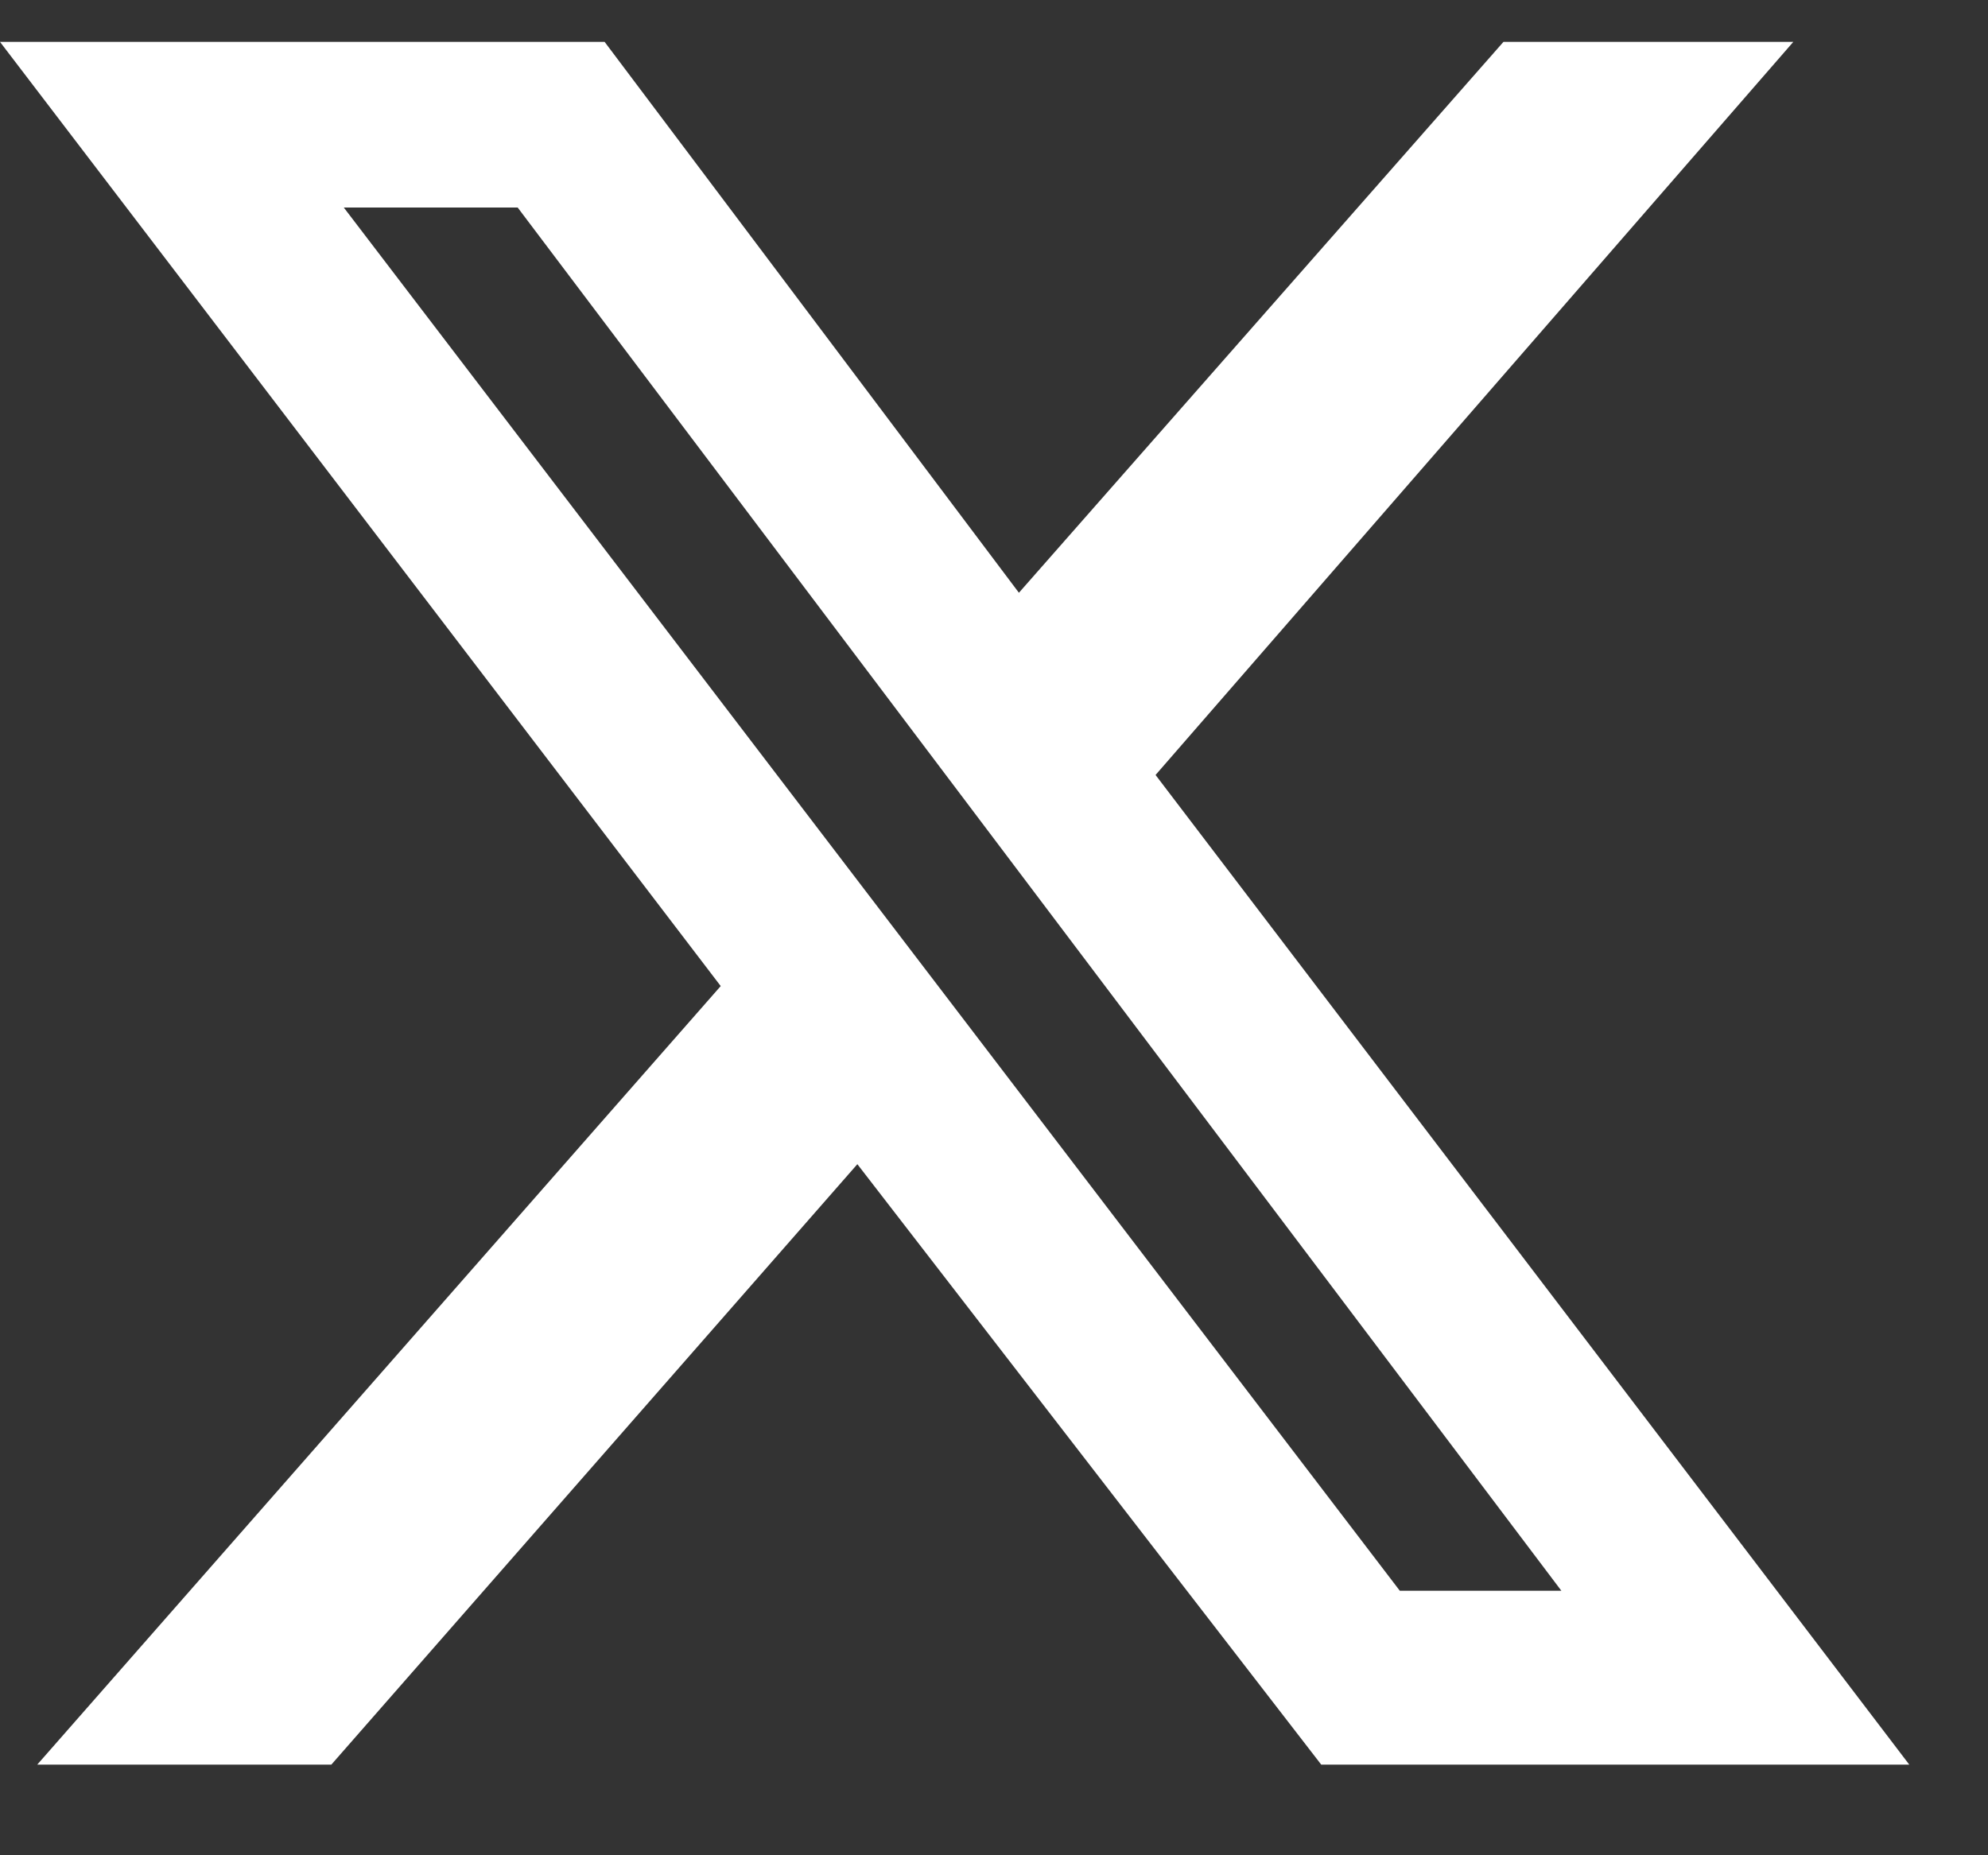
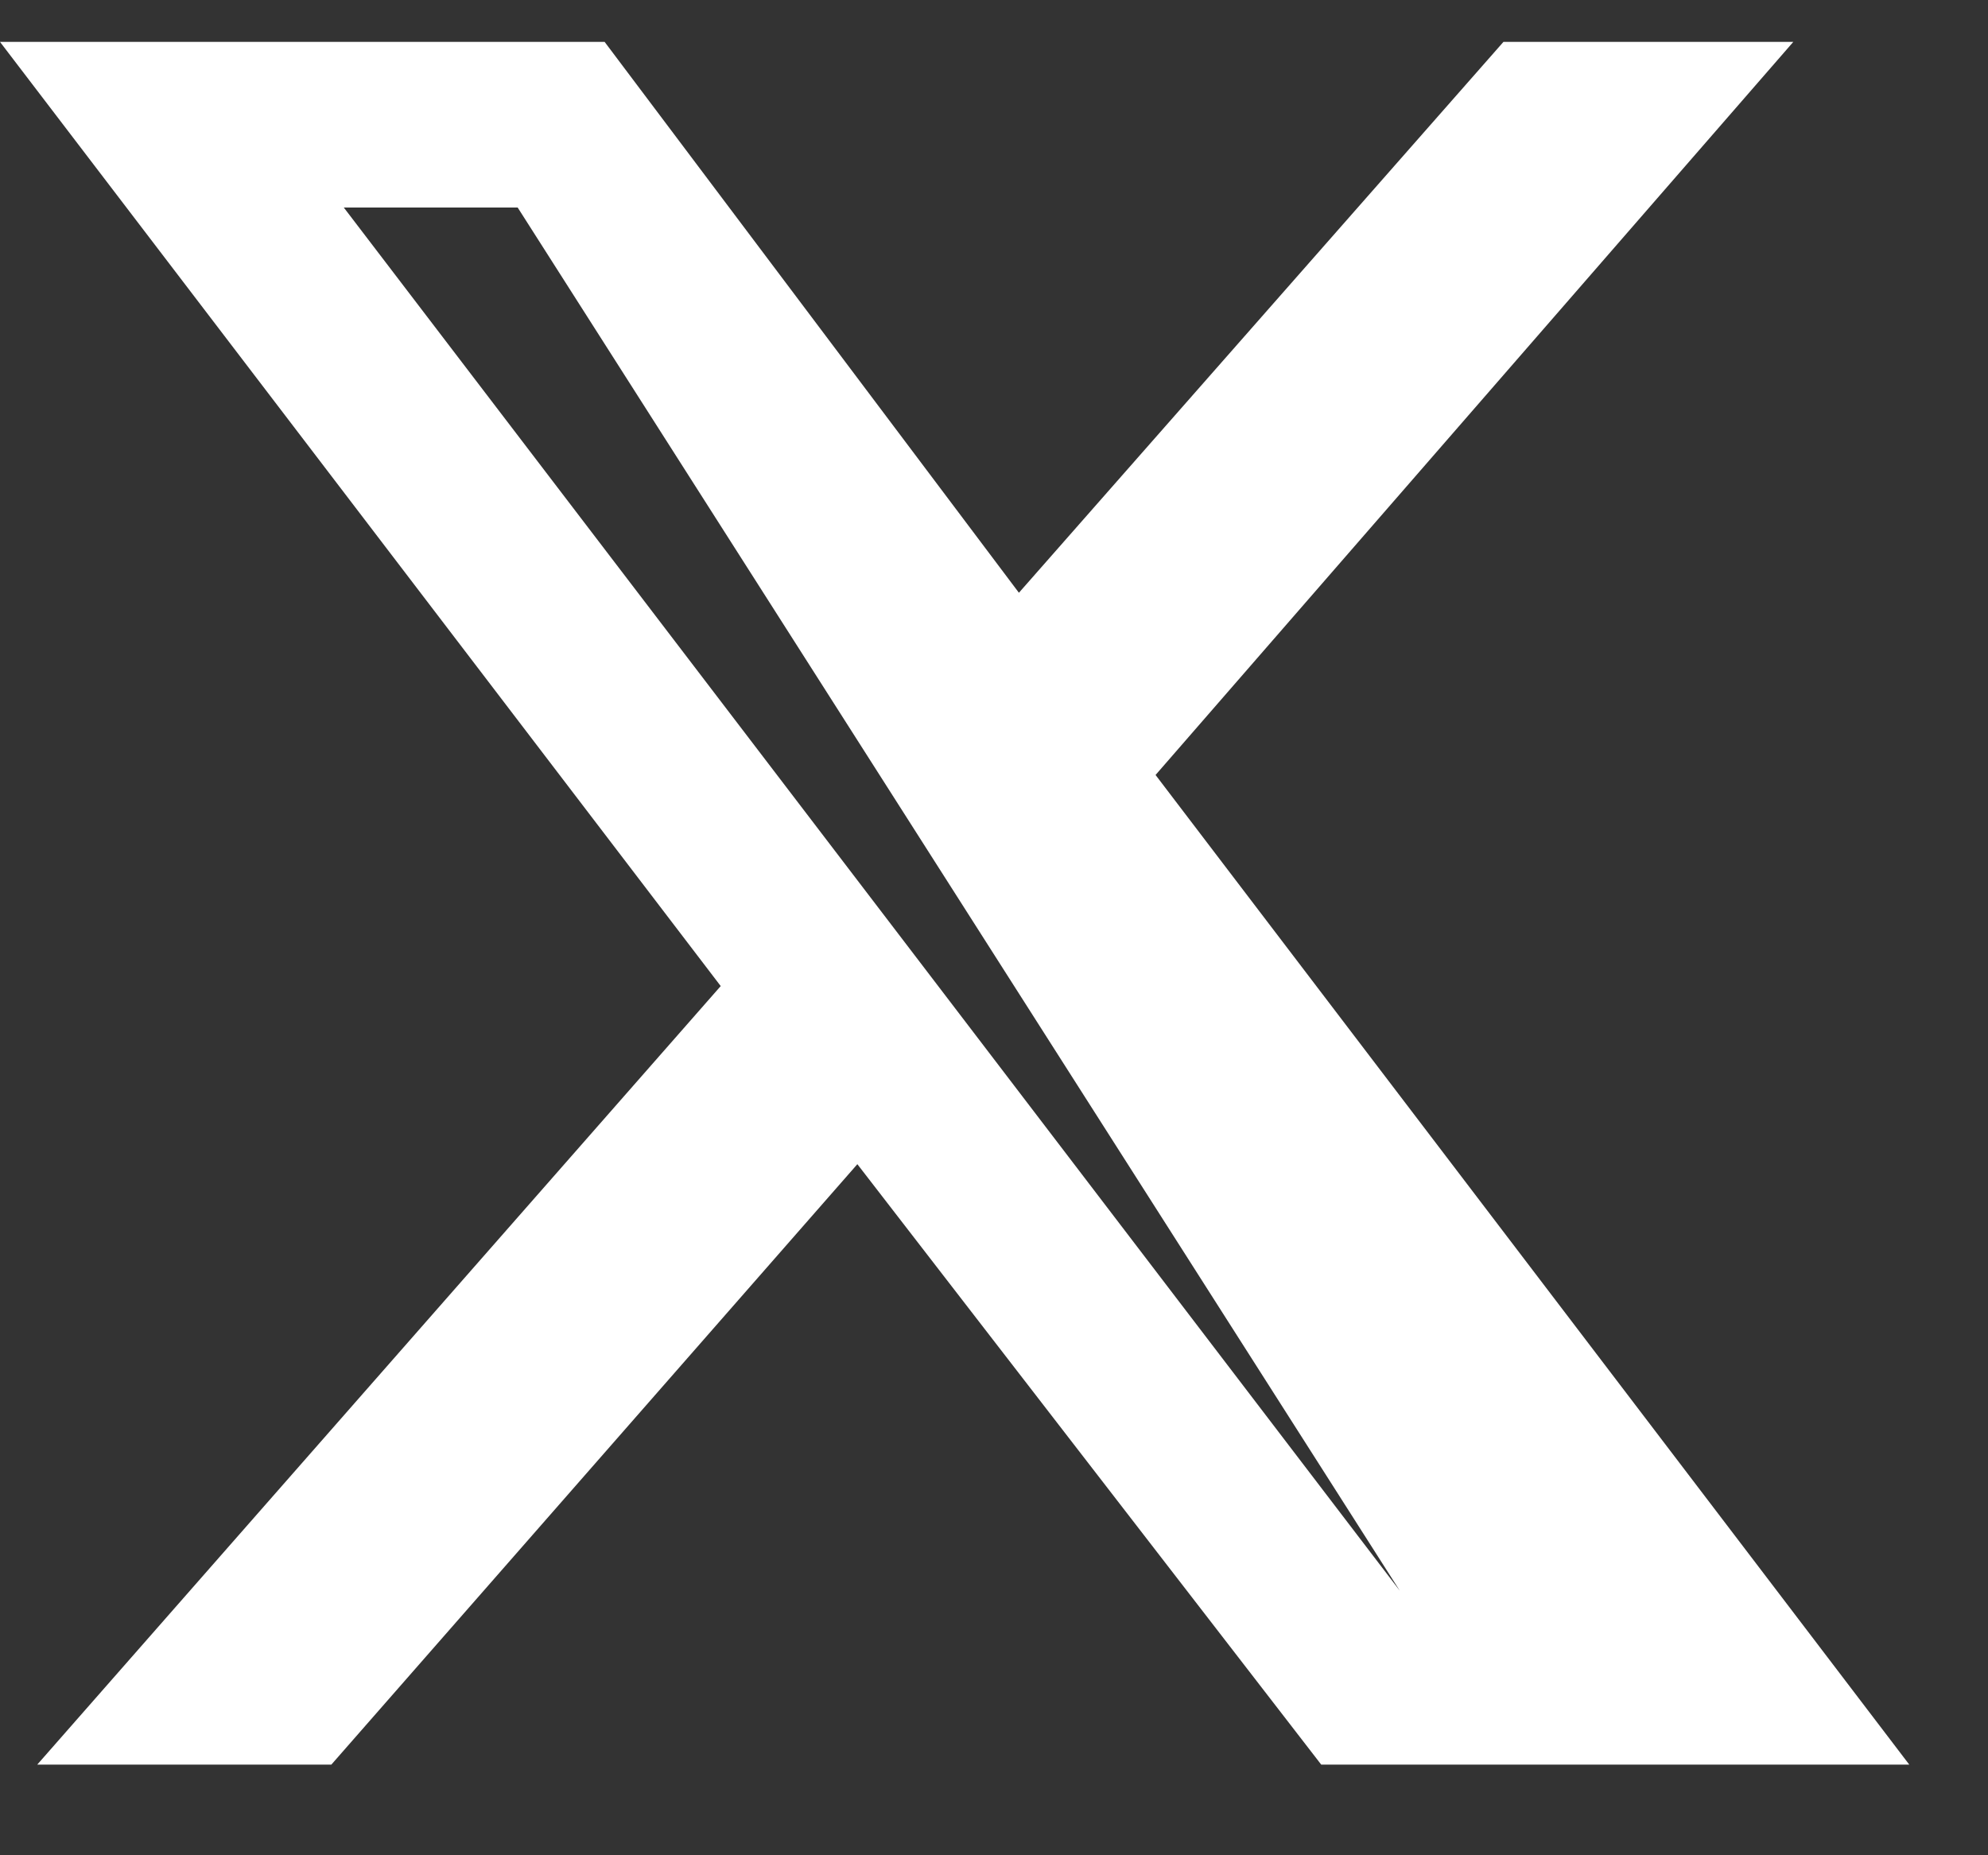
<svg xmlns="http://www.w3.org/2000/svg" width="15" height="14" viewBox="0 0 15 14" fill="none">
  <rect x="0" y="0" width="15" height="14" fill="#333333" stroke="none" />
-   <path d="M11.344 0.316H13.531L8.719 5.848L14.406 13.316H9.969L6.469 8.785L2.5 13.316H0.281L5.438 7.441L0 0.316H4.562L7.688 4.473L11.344 0.316ZM10.562 12.004H11.781L3.906 1.566H2.594L10.562 12.004Z" fill="white" />
+   <path d="M11.344 0.316H13.531L8.719 5.848L14.406 13.316H9.969L6.469 8.785L2.5 13.316H0.281L5.438 7.441L0 0.316H4.562L7.688 4.473L11.344 0.316ZM10.562 12.004L3.906 1.566H2.594L10.562 12.004Z" fill="white" />
</svg>